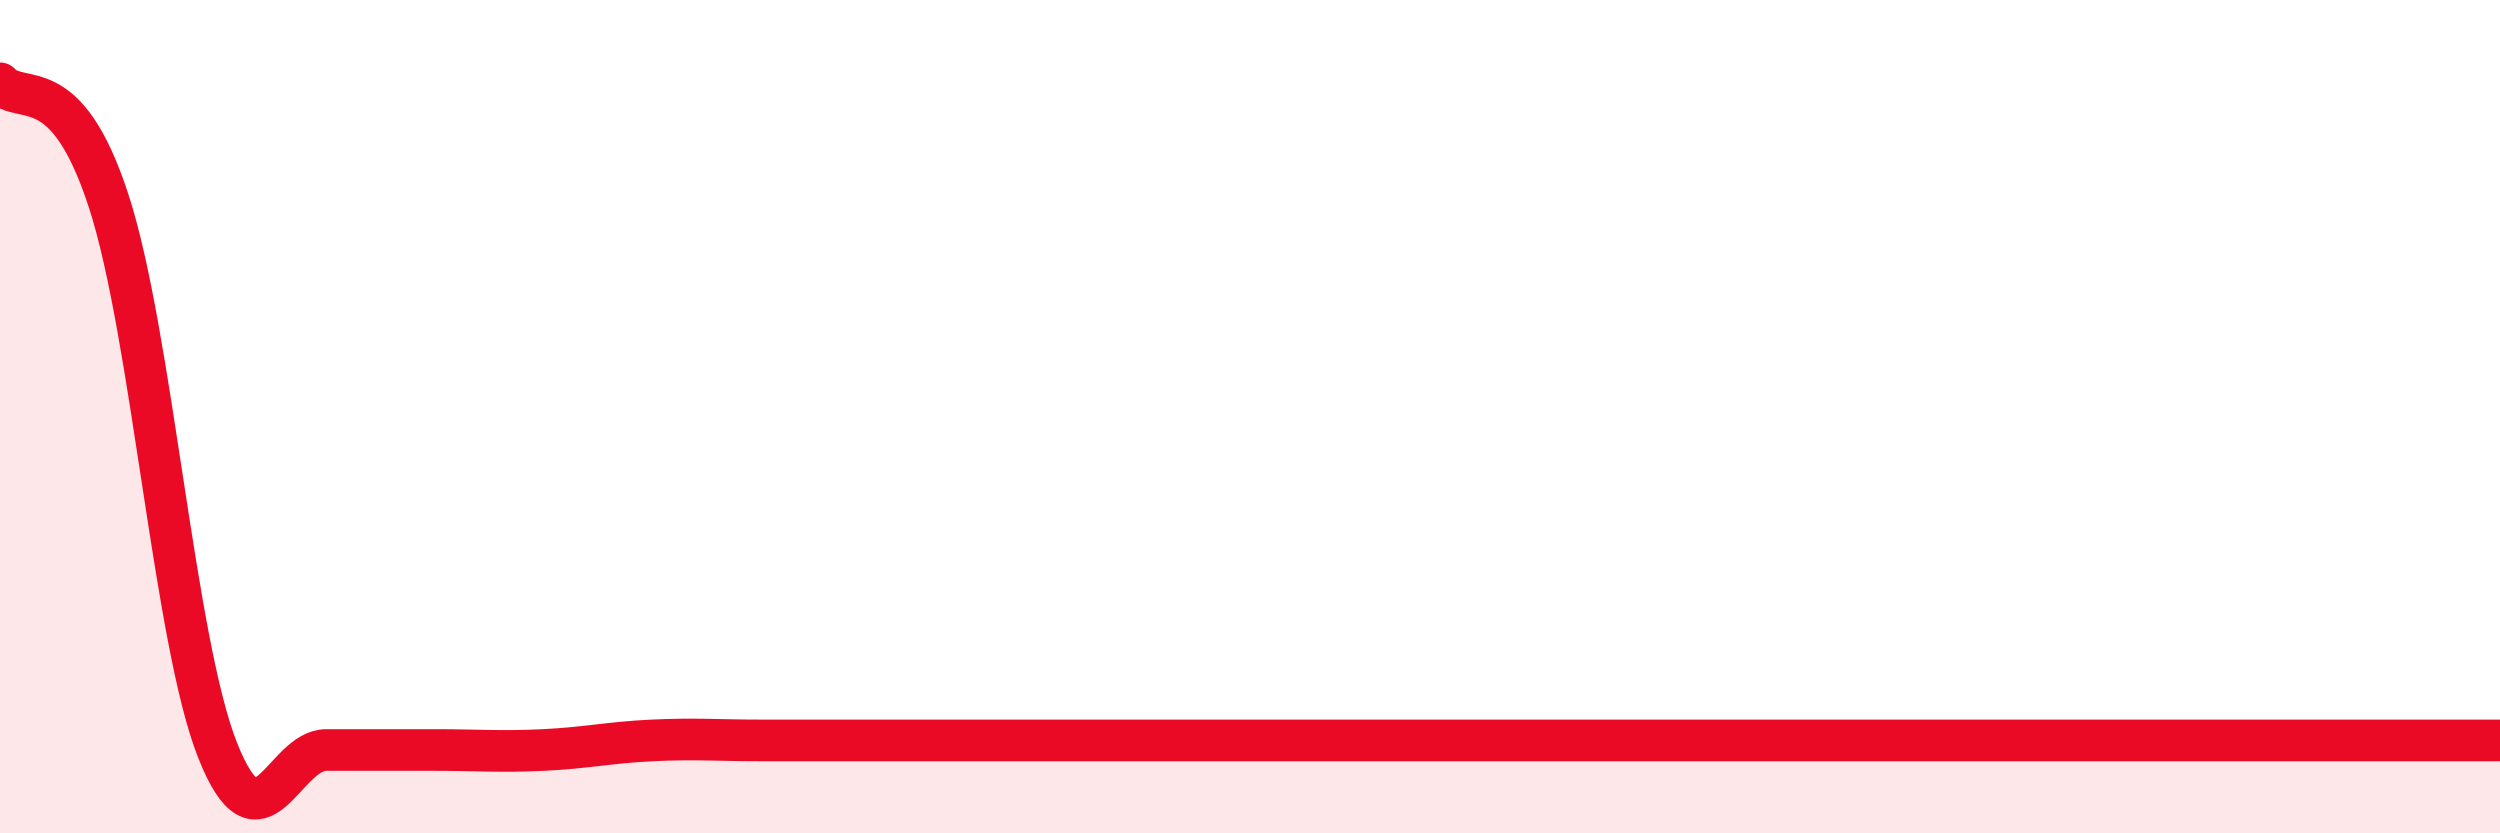
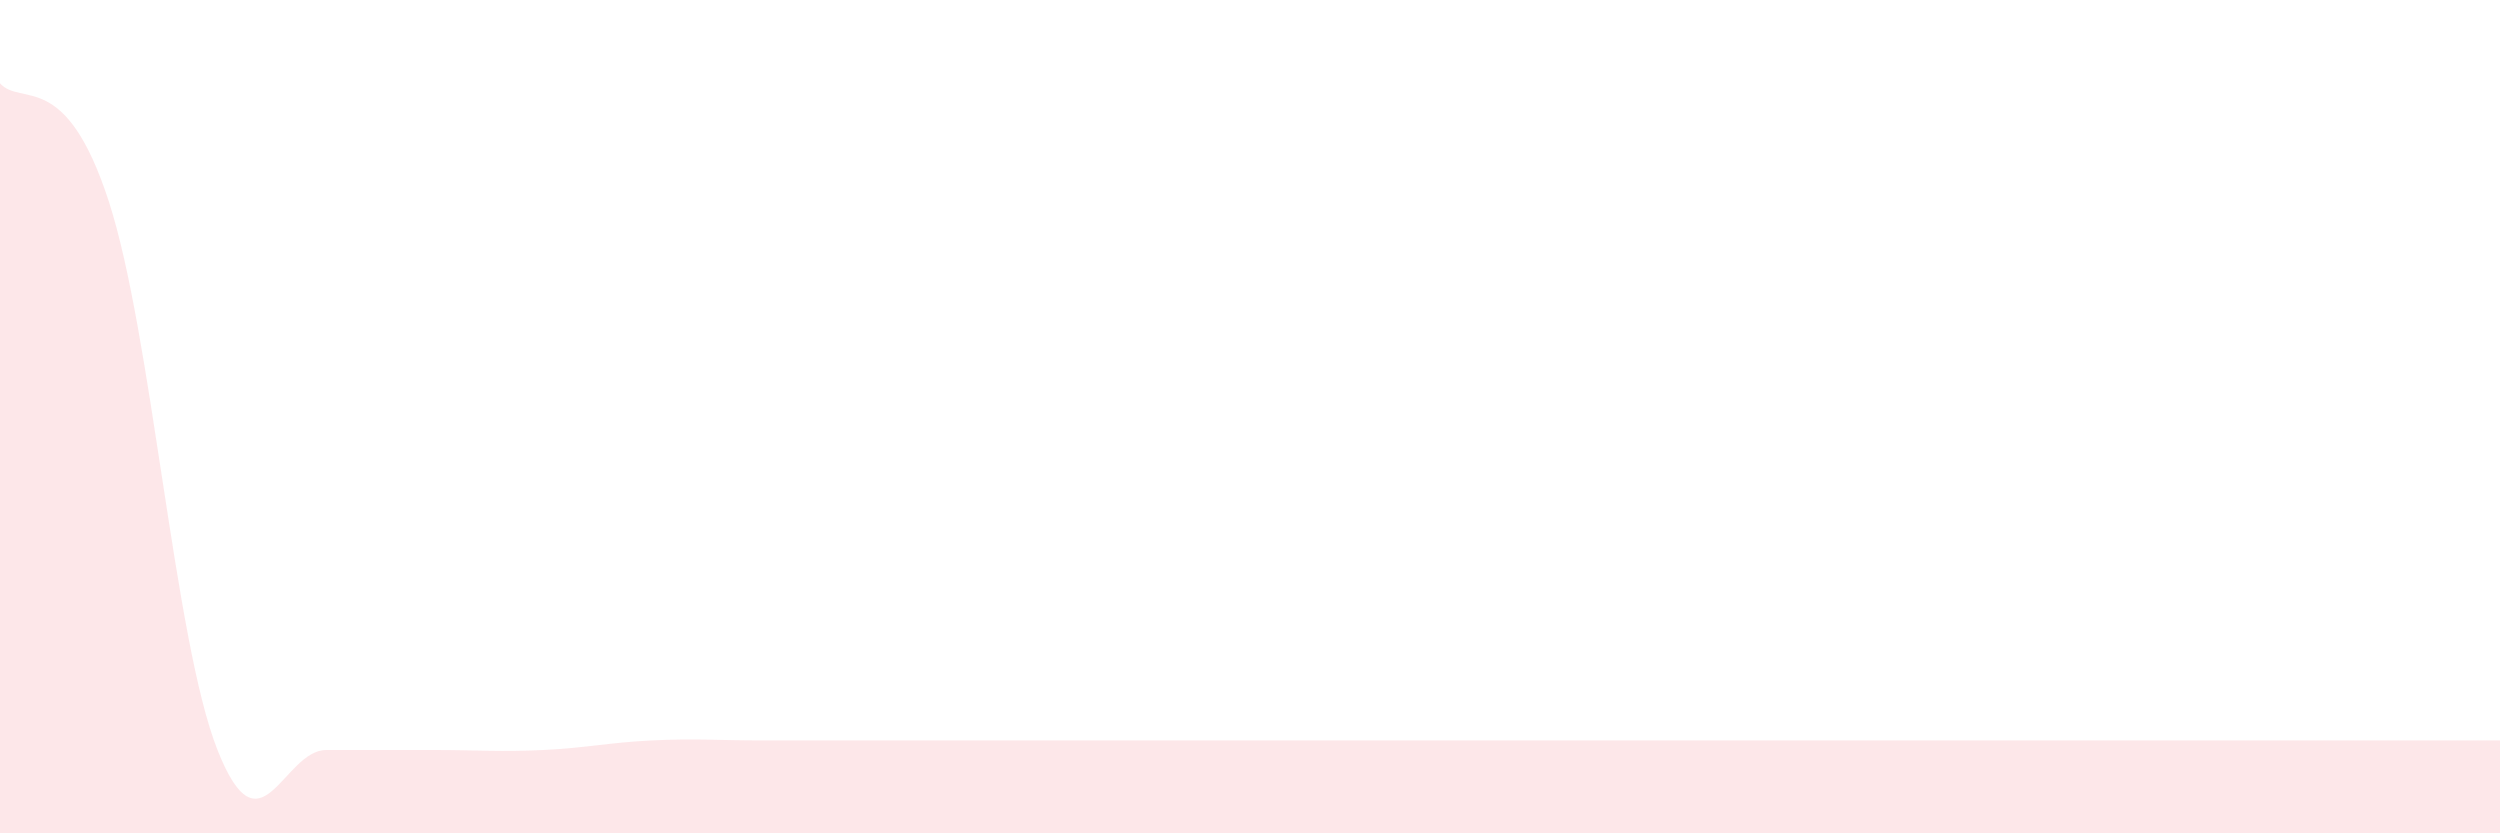
<svg xmlns="http://www.w3.org/2000/svg" width="60" height="20" viewBox="0 0 60 20">
  <path d="M 0,2 C 0.52,2.57 1.57,1.63 2.61,4.83 C 3.65,8.03 4.18,15.37 5.22,18 C 6.26,20.63 6.79,18 7.83,18 C 8.87,18 9.39,18 10.43,18 C 11.47,18 12,18.05 13.04,18 C 14.08,17.95 14.61,17.82 15.65,17.77 C 16.69,17.72 17.22,17.77 18.26,17.77 C 19.3,17.77 19.83,17.77 20.87,17.77 C 21.91,17.77 22.44,17.77 23.48,17.77 C 24.52,17.77 25.05,17.77 26.09,17.77 C 27.13,17.77 27.66,17.77 28.7,17.77 C 29.74,17.77 30.26,17.77 31.3,17.77 C 32.34,17.77 32.87,17.77 33.91,17.77 C 34.95,17.77 35.48,17.77 36.52,17.77 C 37.56,17.77 38.09,17.77 39.13,17.77 C 40.17,17.77 40.7,17.77 41.74,17.77 C 42.78,17.77 43.31,17.77 44.35,17.77 C 45.39,17.77 45.92,17.77 46.96,17.77 C 48,17.77 48.53,17.77 49.57,17.77 C 50.61,17.77 51.13,17.77 52.17,17.77 C 53.21,17.77 53.74,17.77 54.78,17.77 C 55.82,17.77 56.35,17.77 57.39,17.77 C 58.43,17.77 59.48,17.77 60,17.77L60 20L0 20Z" fill="#EB0A25" opacity="0.1" stroke-linecap="round" stroke-linejoin="round" />
-   <path d="M 0,2 C 0.52,2.57 1.57,1.63 2.61,4.83 C 3.65,8.03 4.18,15.37 5.22,18 C 6.26,20.63 6.79,18 7.83,18 C 8.87,18 9.39,18 10.43,18 C 11.47,18 12,18.05 13.04,18 C 14.08,17.95 14.61,17.82 15.65,17.77 C 16.69,17.72 17.22,17.77 18.26,17.77 C 19.3,17.77 19.83,17.77 20.87,17.77 C 21.91,17.77 22.44,17.77 23.48,17.77 C 24.52,17.77 25.05,17.77 26.09,17.77 C 27.13,17.77 27.66,17.77 28.7,17.77 C 29.74,17.77 30.26,17.77 31.3,17.77 C 32.34,17.77 32.87,17.77 33.91,17.77 C 34.95,17.77 35.48,17.77 36.52,17.77 C 37.56,17.77 38.09,17.77 39.13,17.77 C 40.17,17.77 40.7,17.77 41.74,17.77 C 42.78,17.77 43.31,17.77 44.35,17.77 C 45.39,17.77 45.92,17.77 46.96,17.77 C 48,17.77 48.53,17.77 49.57,17.77 C 50.61,17.77 51.13,17.77 52.17,17.77 C 53.21,17.77 53.74,17.77 54.78,17.77 C 55.82,17.77 56.35,17.77 57.39,17.77 C 58.43,17.77 59.48,17.77 60,17.77" stroke="#EB0A25" stroke-width="1" fill="none" stroke-linecap="round" stroke-linejoin="round" />
</svg>